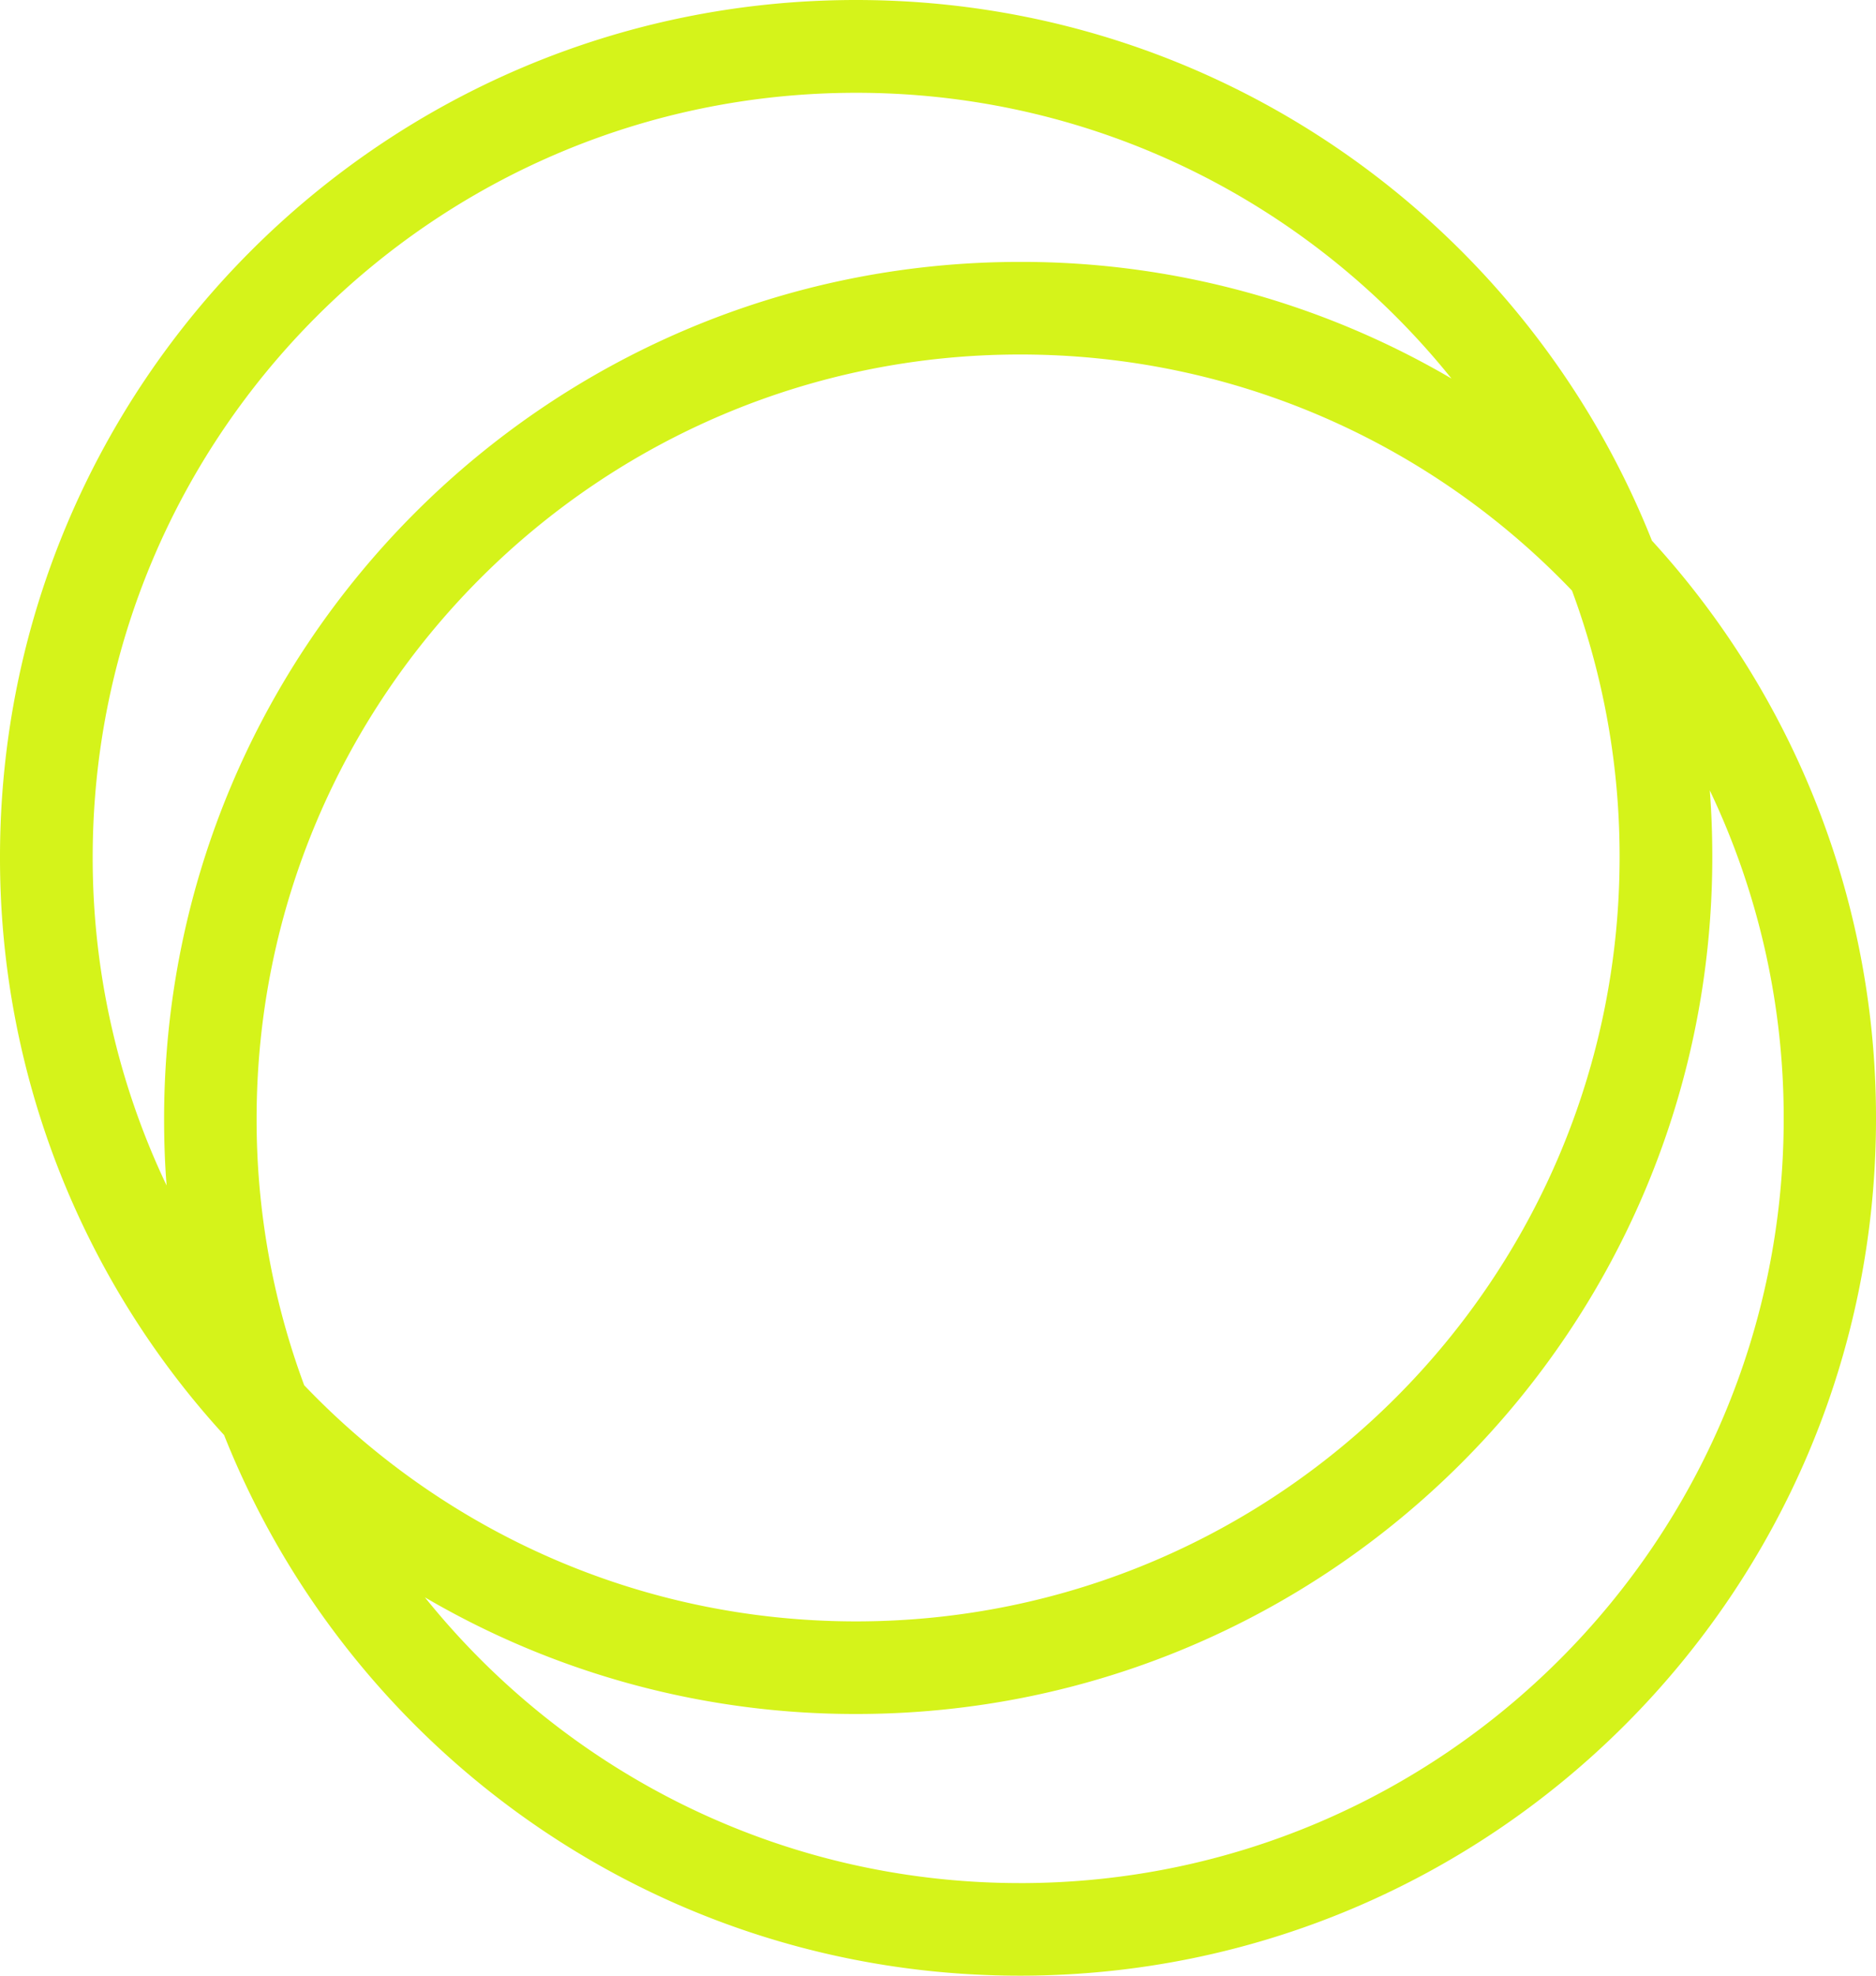
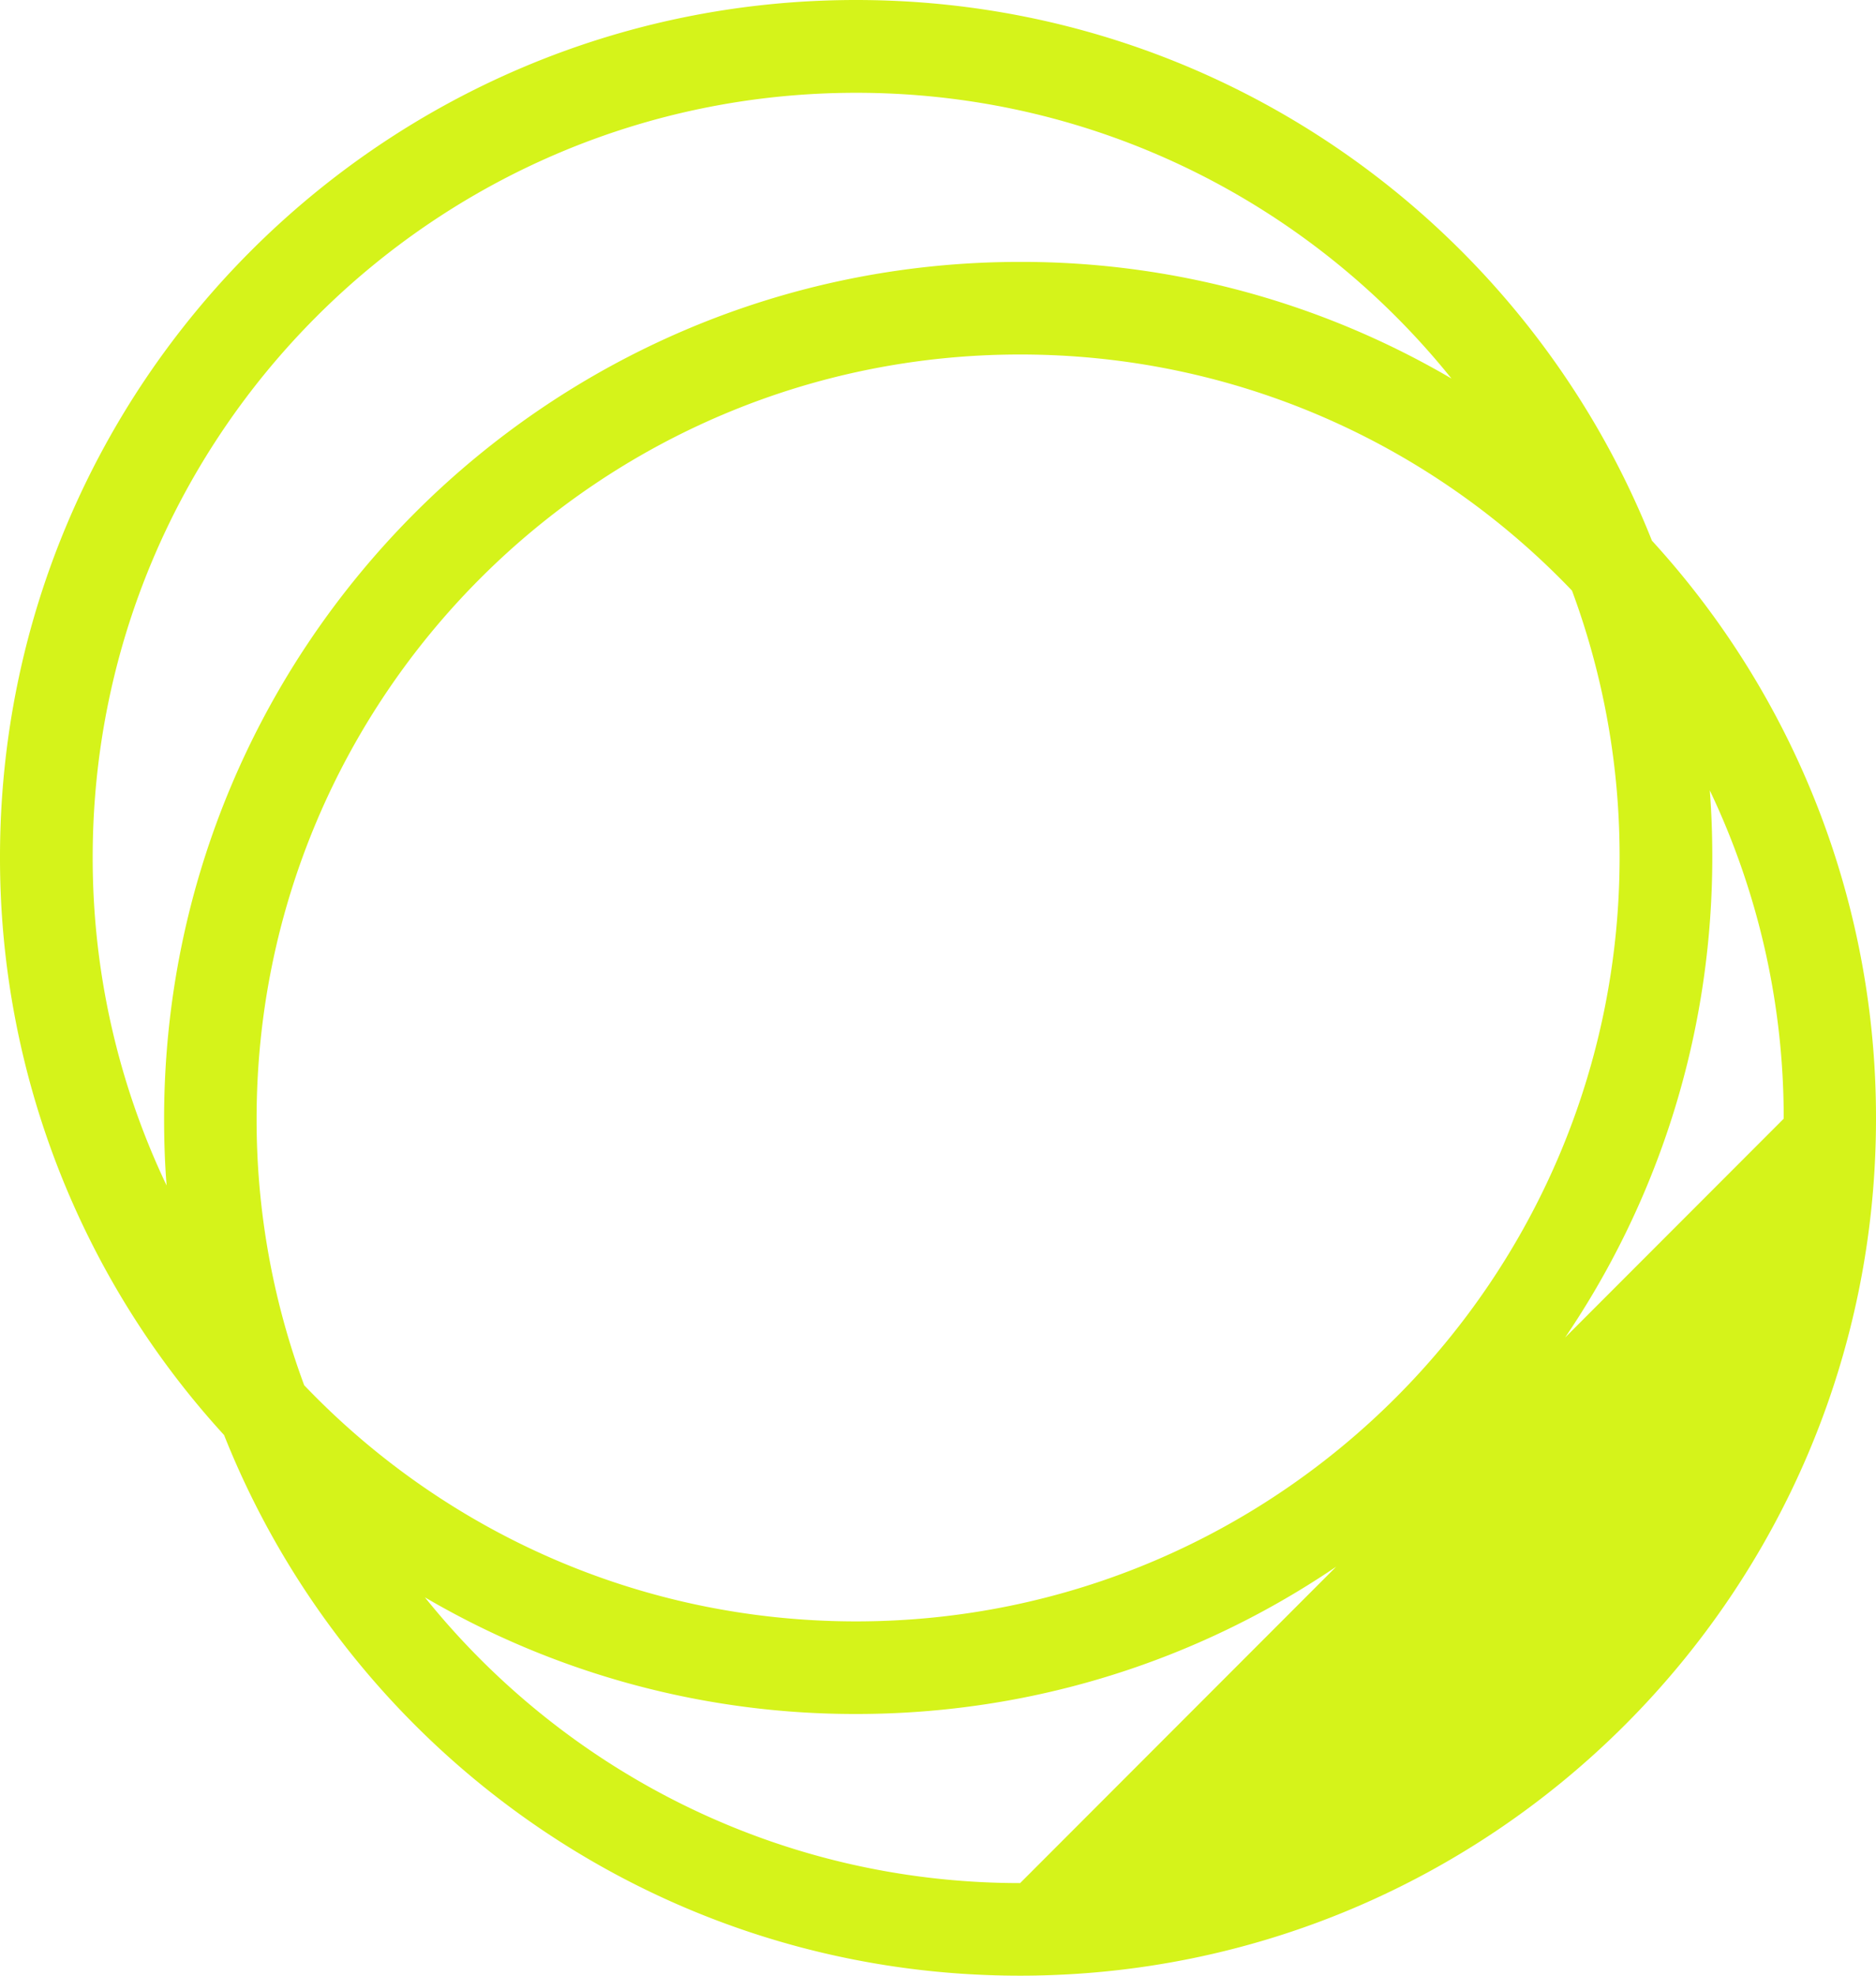
<svg xmlns="http://www.w3.org/2000/svg" viewBox="0 0 95 100" fill="none">
-   <path d="M83.653 27.365C77.283 11.335 61.645 0 43.35 0 19.412 0 0 19.424 0 43.377a43.228 43.228 0 0011.347 29.258C17.717 88.665 33.355 100 51.65 100 75.588 100 95 80.576 95 56.623a43.228 43.228 0 00-11.347-29.258zM8.437 60.005a38.516 38.516 0 01-3.743-16.618c0-21.365 17.314-38.69 38.666-38.69 12.19 0 23.057 5.647 30.141 14.462a43.093 43.093 0 00-21.841-5.903c-23.939 0-43.35 19.424-43.35 43.377 0 1.137.038 2.265.127 3.373zm6.967 10.11a38.647 38.647 0 01-2.41-13.482c0-21.365 17.314-38.69 38.666-38.69 10.994 0 20.91 4.589 27.946 11.952a38.645 38.645 0 012.41 13.482c0 21.365-17.314 38.69-38.666 38.69-10.994 0-20.91-4.589-27.946-11.952zM51.66 95.313c-12.19 0-23.057-5.647-30.142-14.462a43.093 43.093 0 0021.842 5.903c23.939 0 43.35-19.424 43.35-43.377 0-1.138-.04-2.265-.127-3.373a38.517 38.517 0 013.743 16.62c0 21.364-17.315 38.69-38.666 38.69z" fill="#D5F31A" />
+   <path d="M83.653 27.365C77.283 11.335 61.645 0 43.35 0 19.412 0 0 19.424 0 43.377a43.228 43.228 0 0011.347 29.258C17.717 88.665 33.355 100 51.65 100 75.588 100 95 80.576 95 56.623a43.228 43.228 0 00-11.347-29.258zM8.437 60.005a38.516 38.516 0 01-3.743-16.618c0-21.365 17.314-38.69 38.666-38.69 12.19 0 23.057 5.647 30.141 14.462a43.093 43.093 0 00-21.841-5.903c-23.939 0-43.35 19.424-43.35 43.377 0 1.137.038 2.265.127 3.373zm6.967 10.11a38.647 38.647 0 01-2.41-13.482c0-21.365 17.314-38.69 38.666-38.69 10.994 0 20.91 4.589 27.946 11.952a38.645 38.645 0 012.41 13.482c0 21.365-17.314 38.69-38.666 38.69-10.994 0-20.91-4.589-27.946-11.952zM51.66 95.313c-12.19 0-23.057-5.647-30.142-14.462a43.093 43.093 0 0021.842 5.903c23.939 0 43.35-19.424 43.35-43.377 0-1.138-.04-2.265-.127-3.373a38.517 38.517 0 013.743 16.62z" fill="#D5F31A" />
</svg>